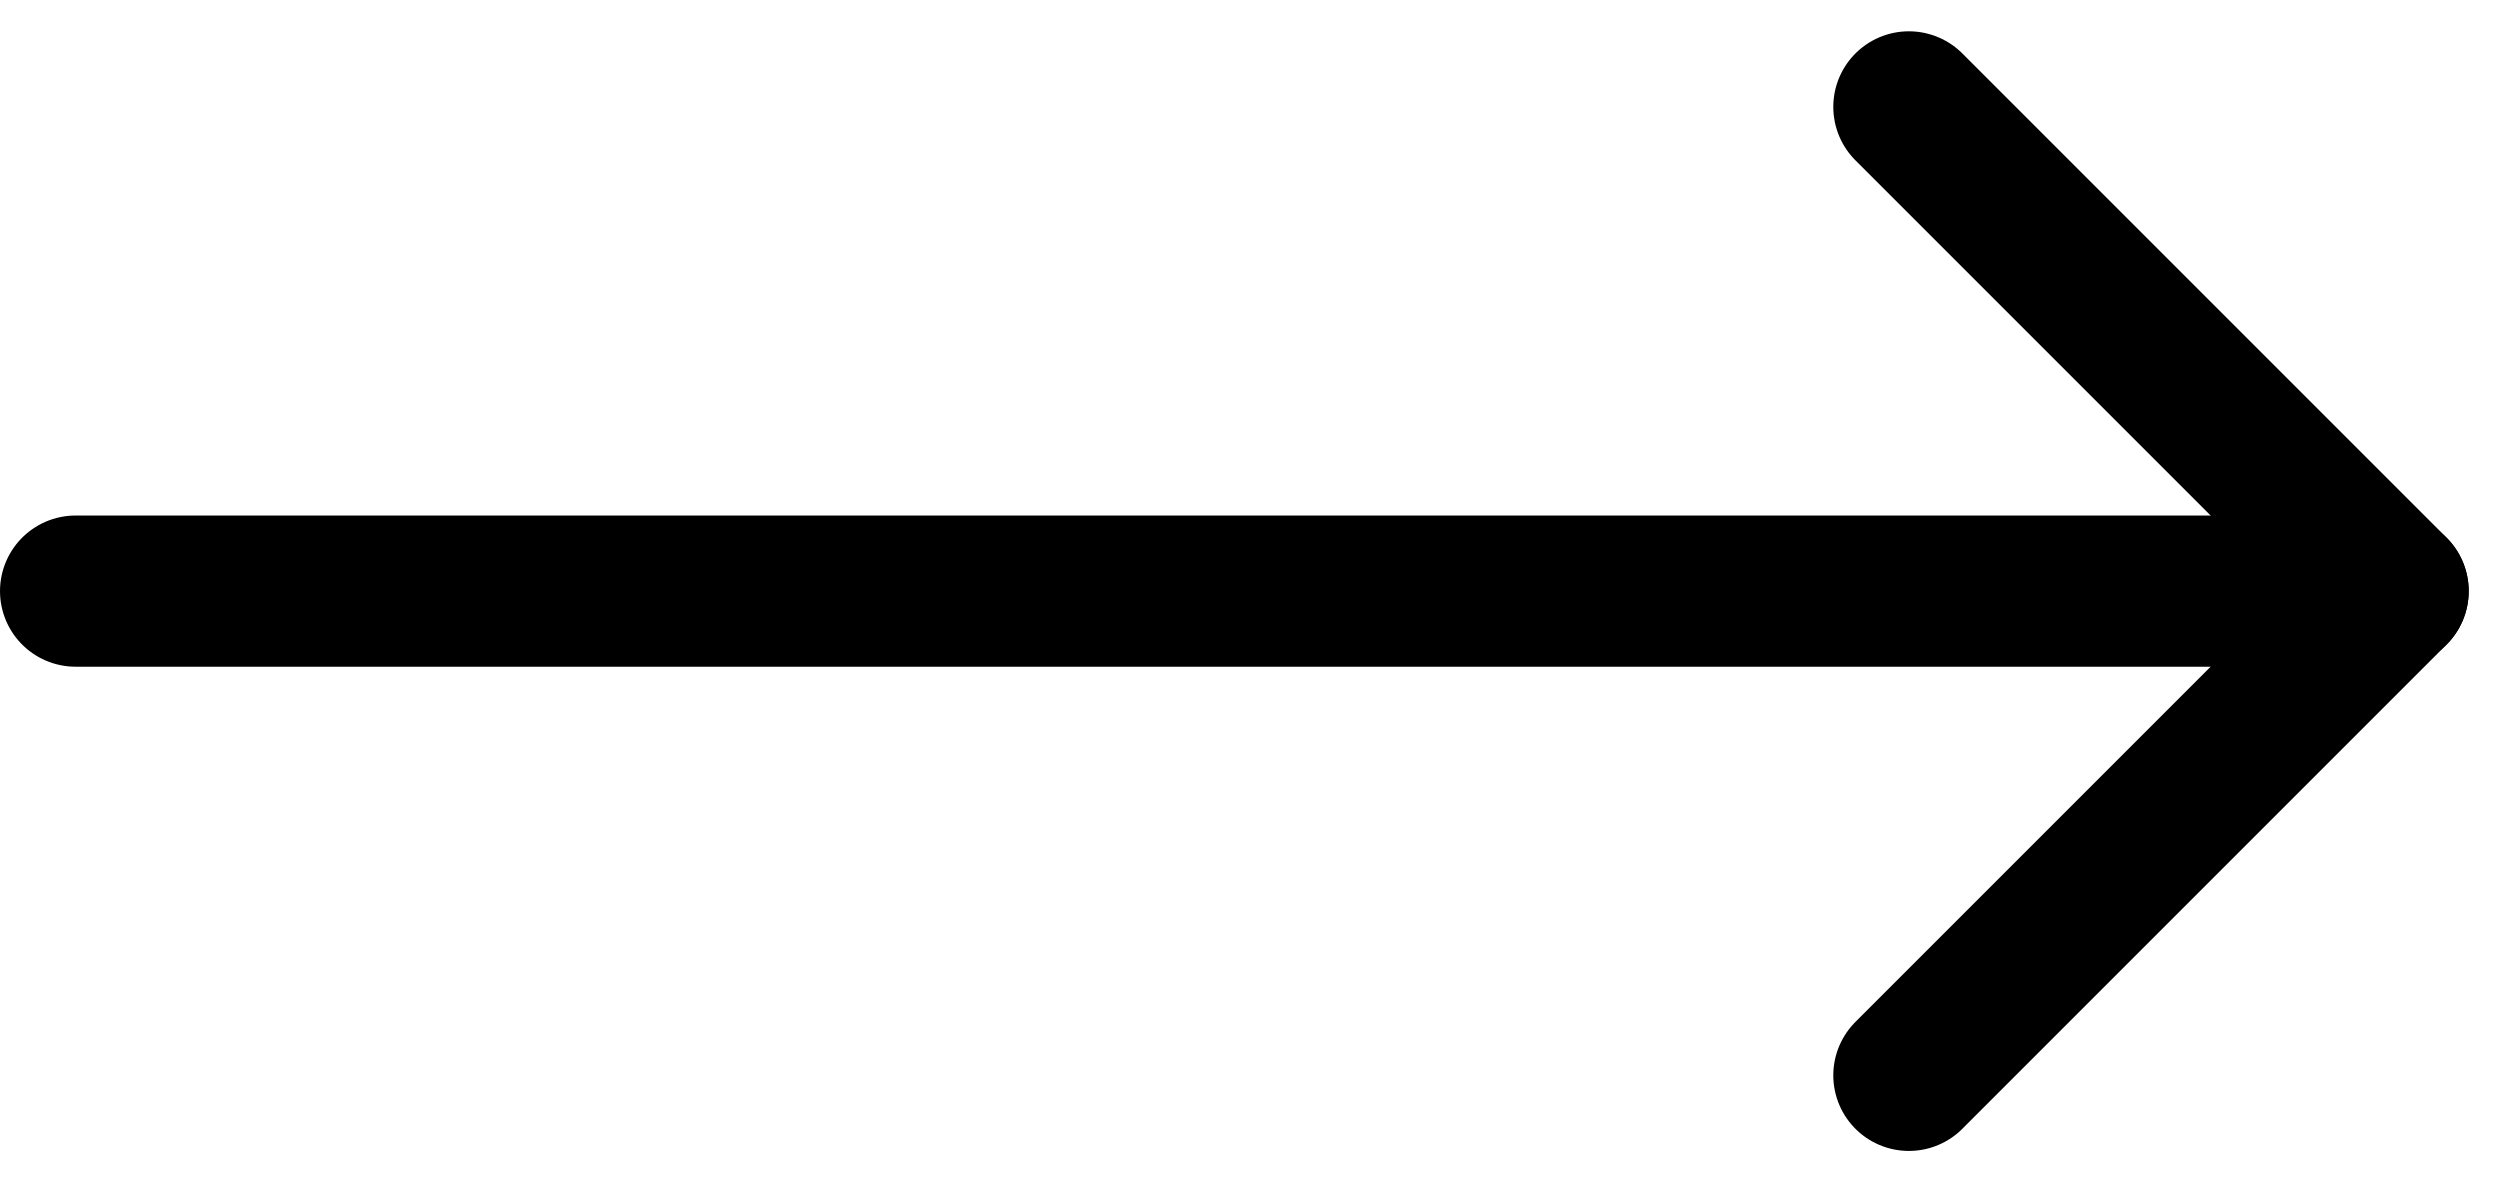
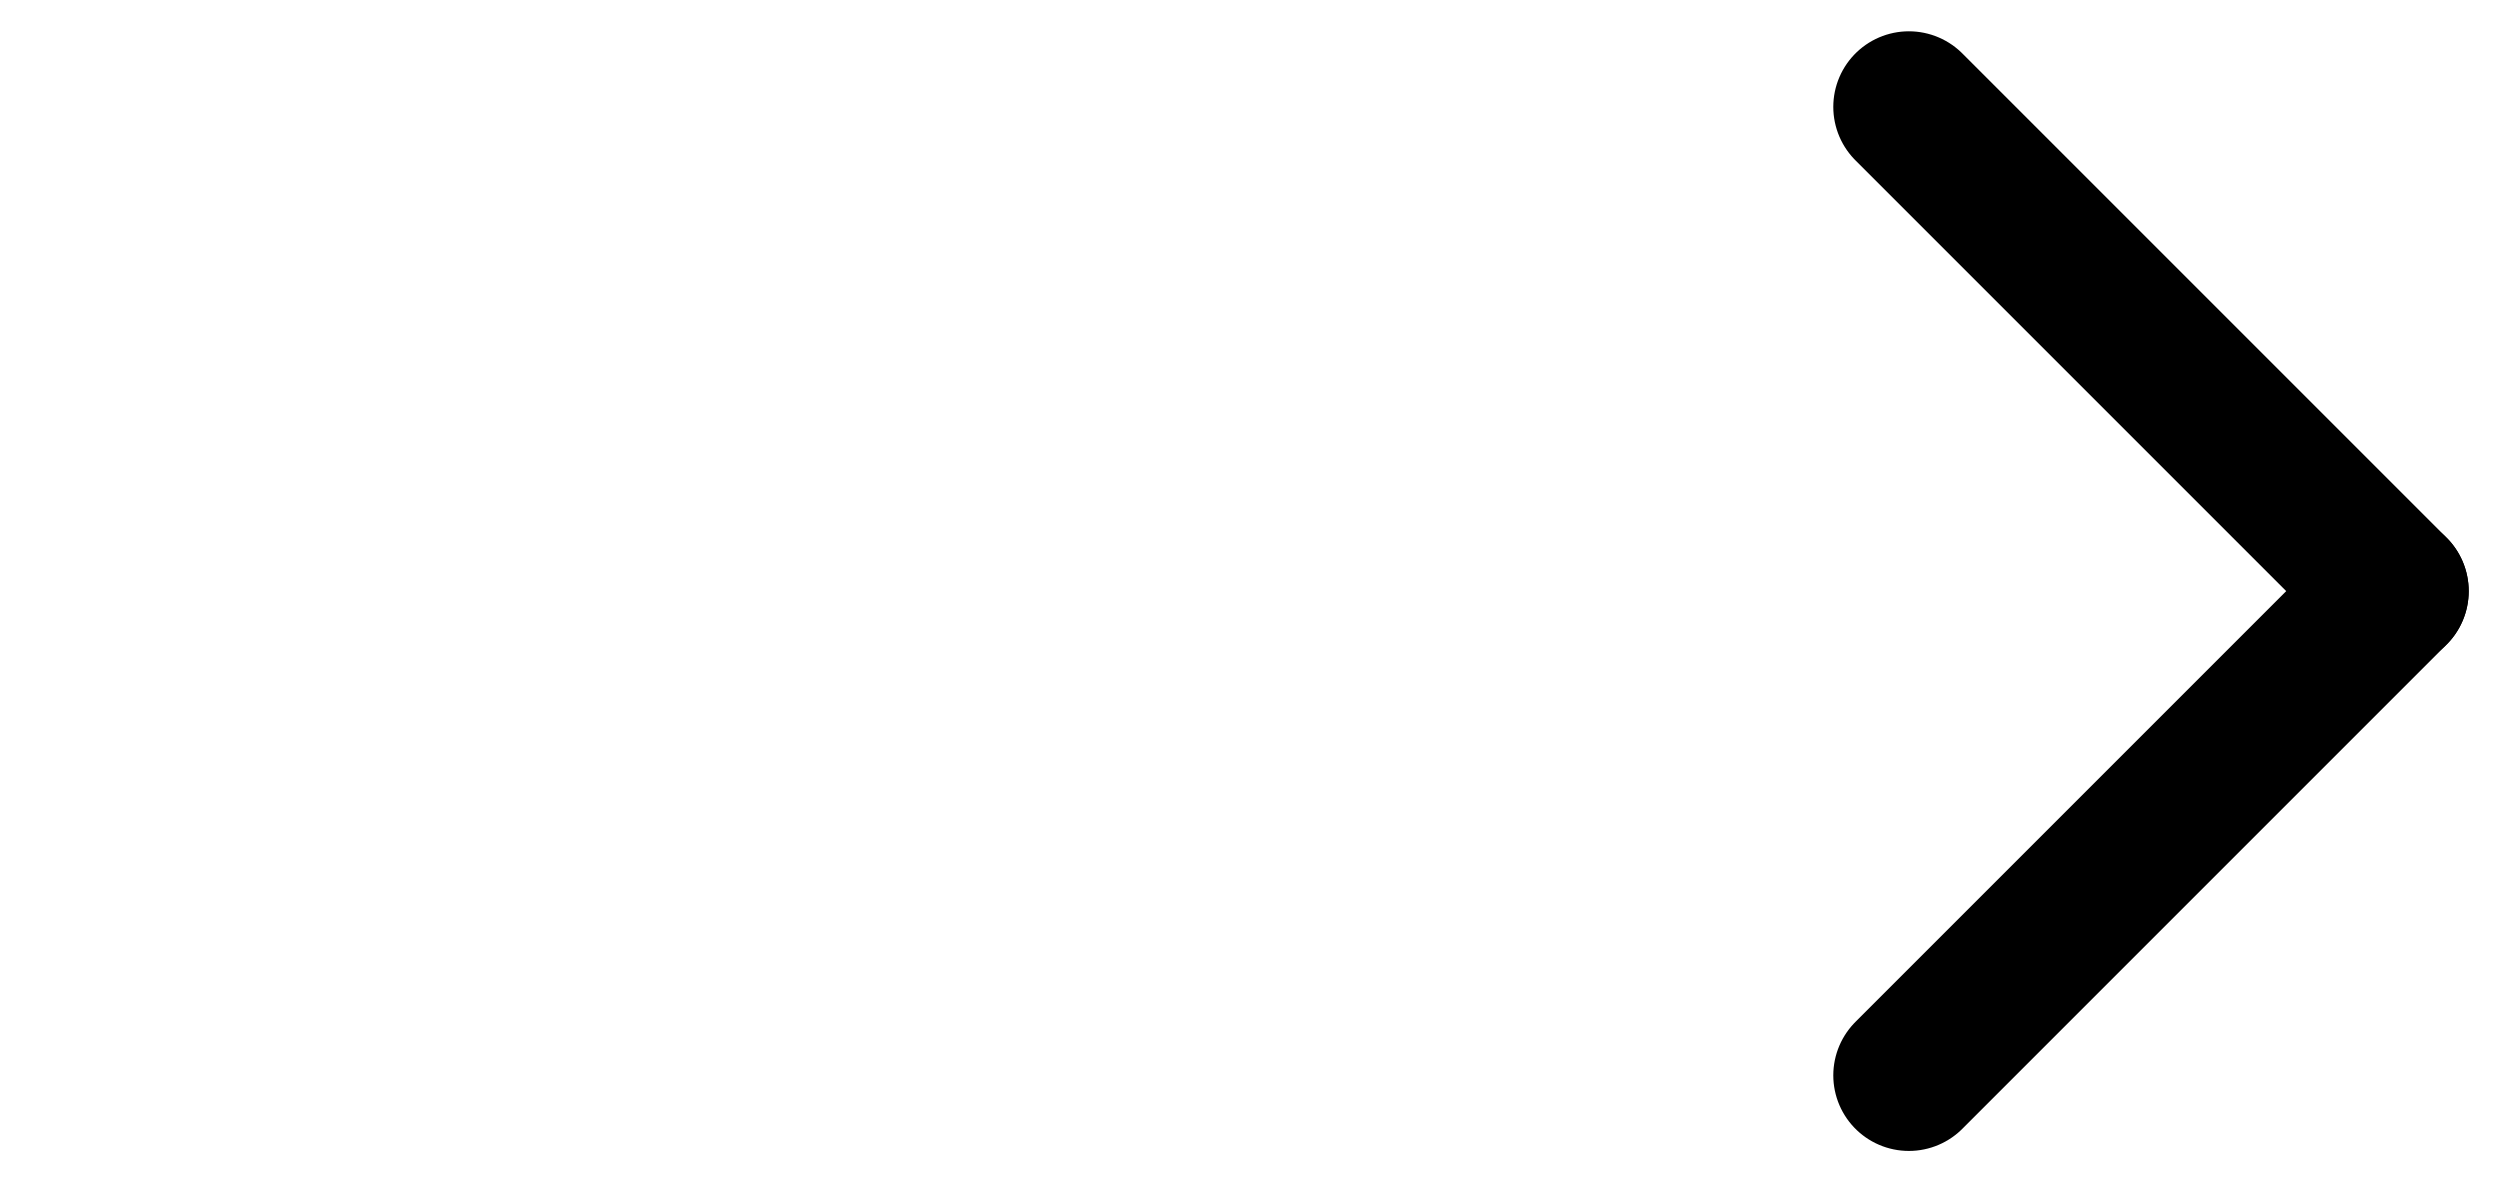
<svg xmlns="http://www.w3.org/2000/svg" width="33.073" height="15.64" viewBox="0 0 33.073 15.64">
  <g id="Group_90" data-name="Group 90" transform="translate(-380.5 -1004.68)">
-     <line id="Line_4" data-name="Line 4" x2="29.956" transform="translate(381.5 1012.5)" fill="none" stroke="#000" stroke-linecap="round" stroke-width="2" />
    <line id="Line_5" data-name="Line 5" x2="6.406" y2="6.406" transform="translate(405.753 1006.094)" fill="none" stroke="#000" stroke-linecap="round" stroke-width="2" />
    <line id="Line_6" data-name="Line 6" y1="6.406" x2="6.406" transform="translate(405.753 1012.5)" fill="none" stroke="#000" stroke-linecap="round" stroke-width="2" />
  </g>
</svg>